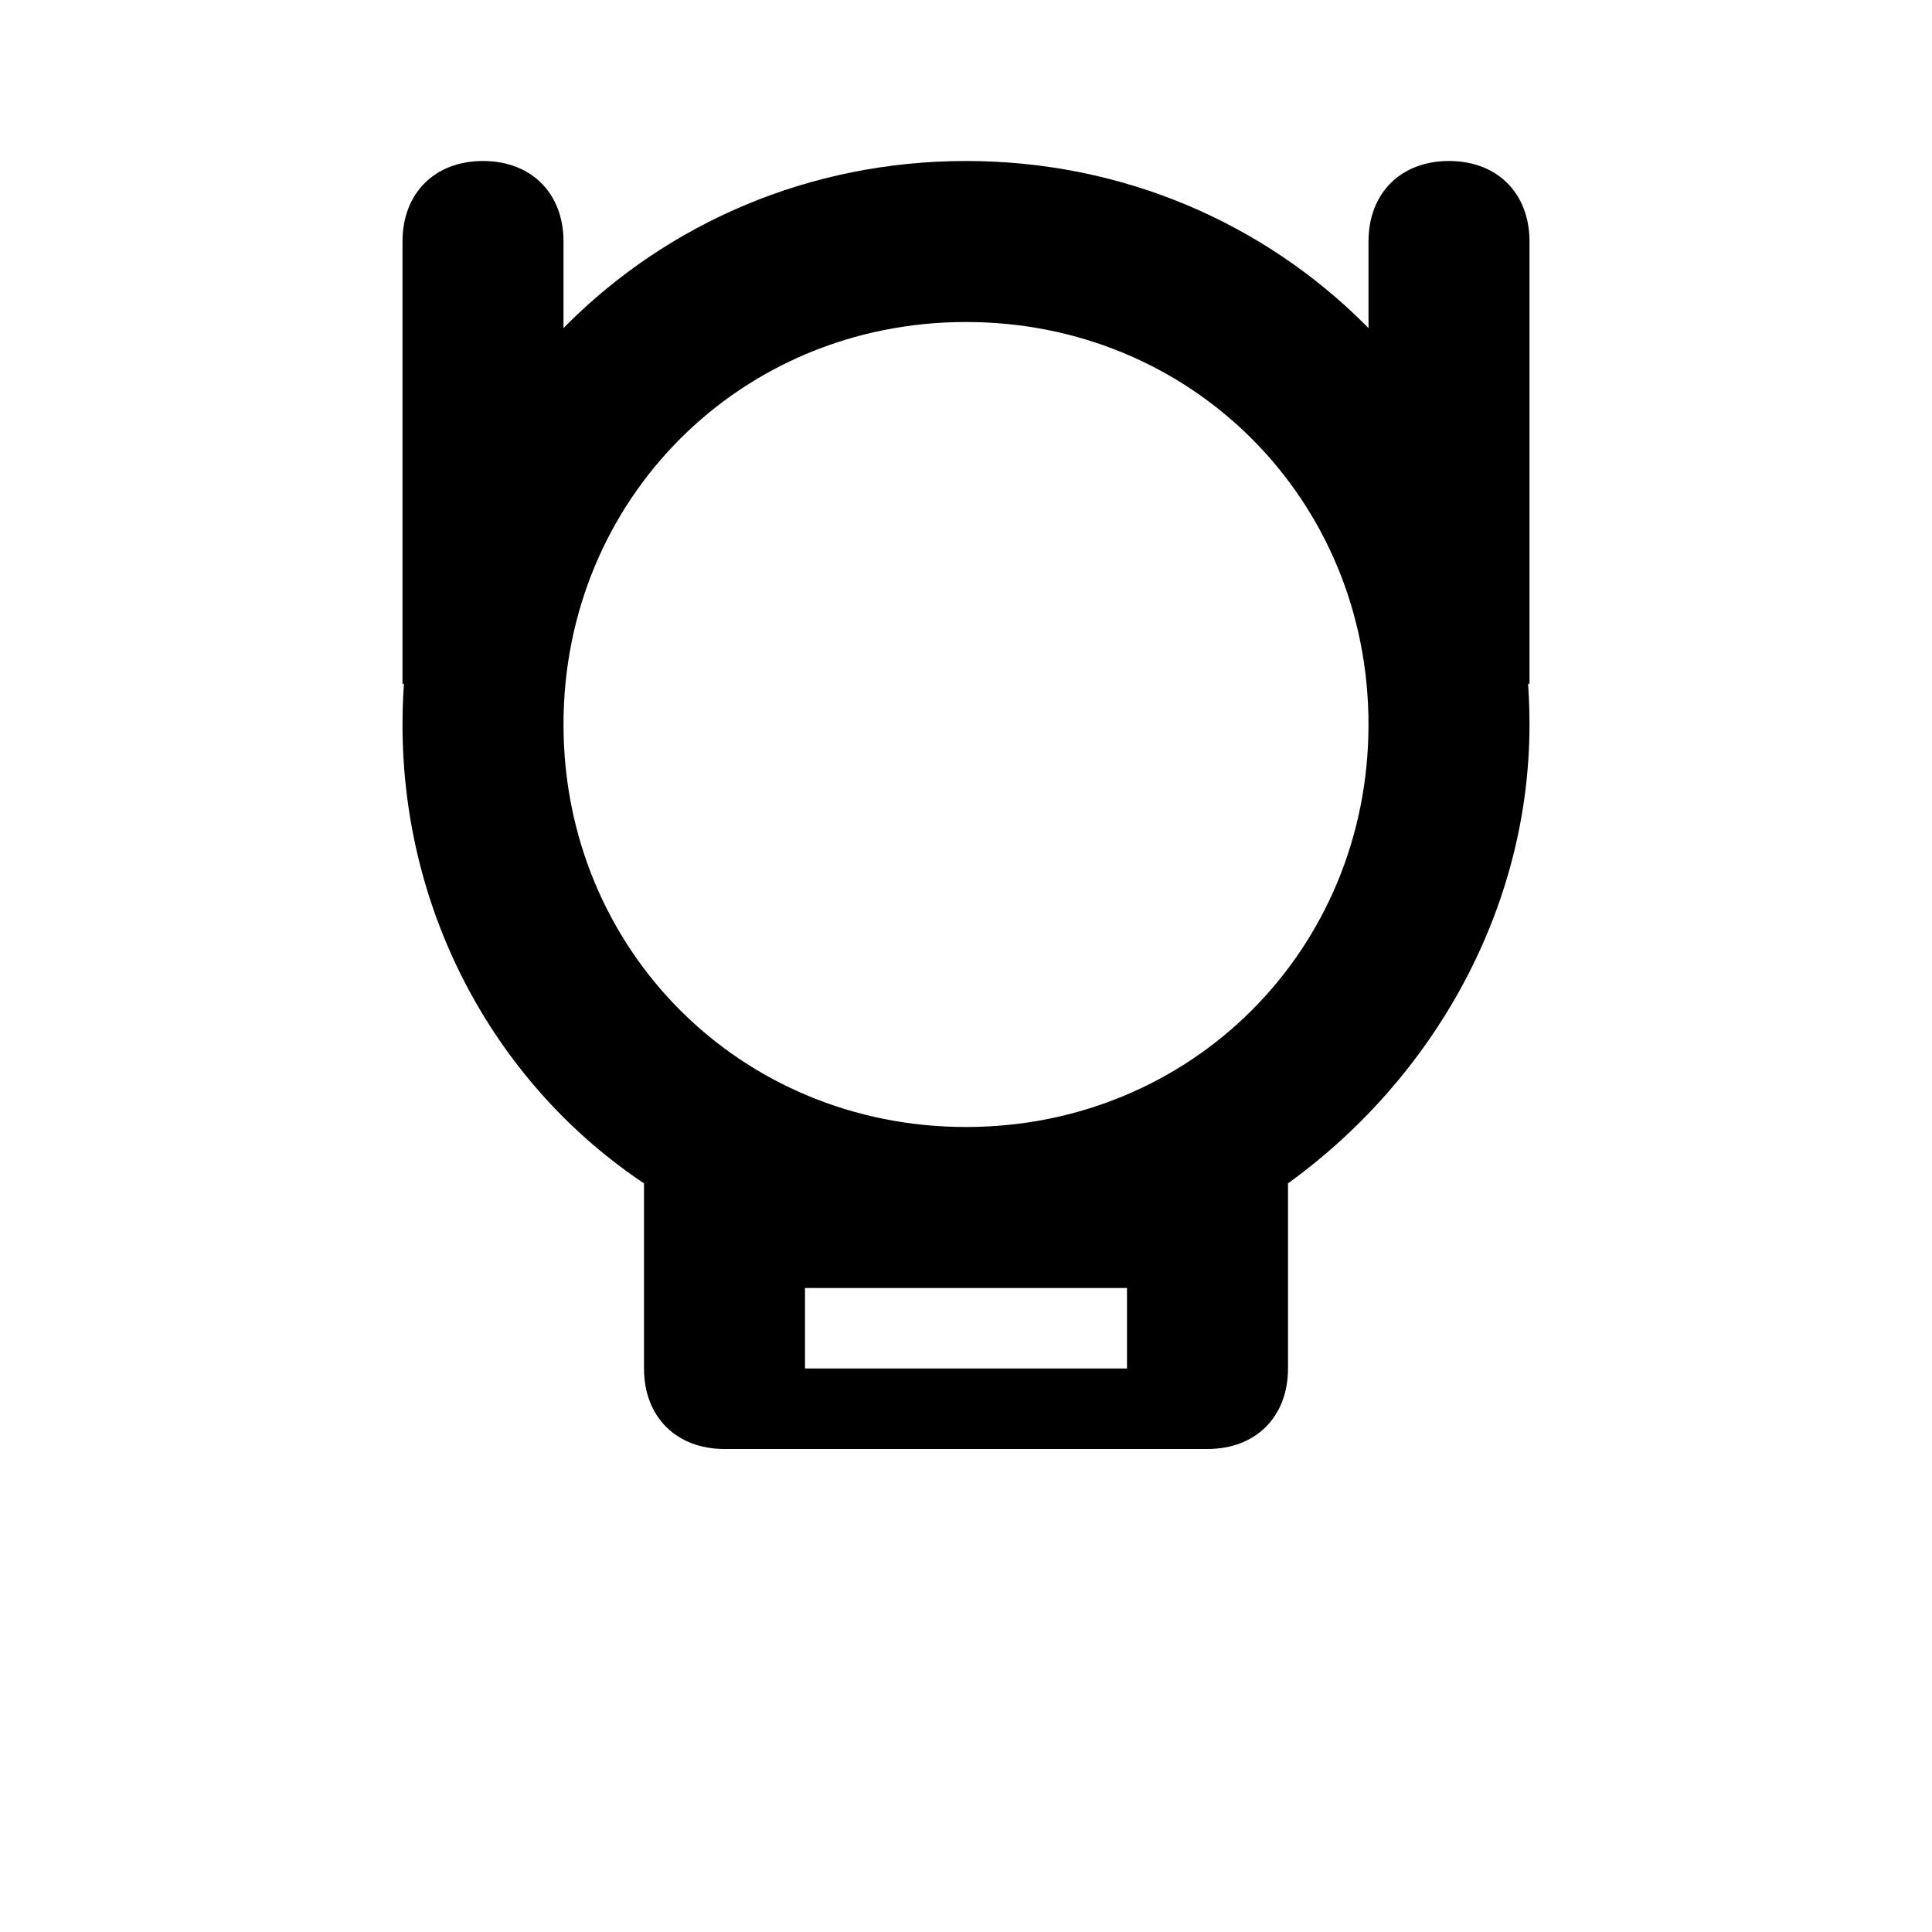
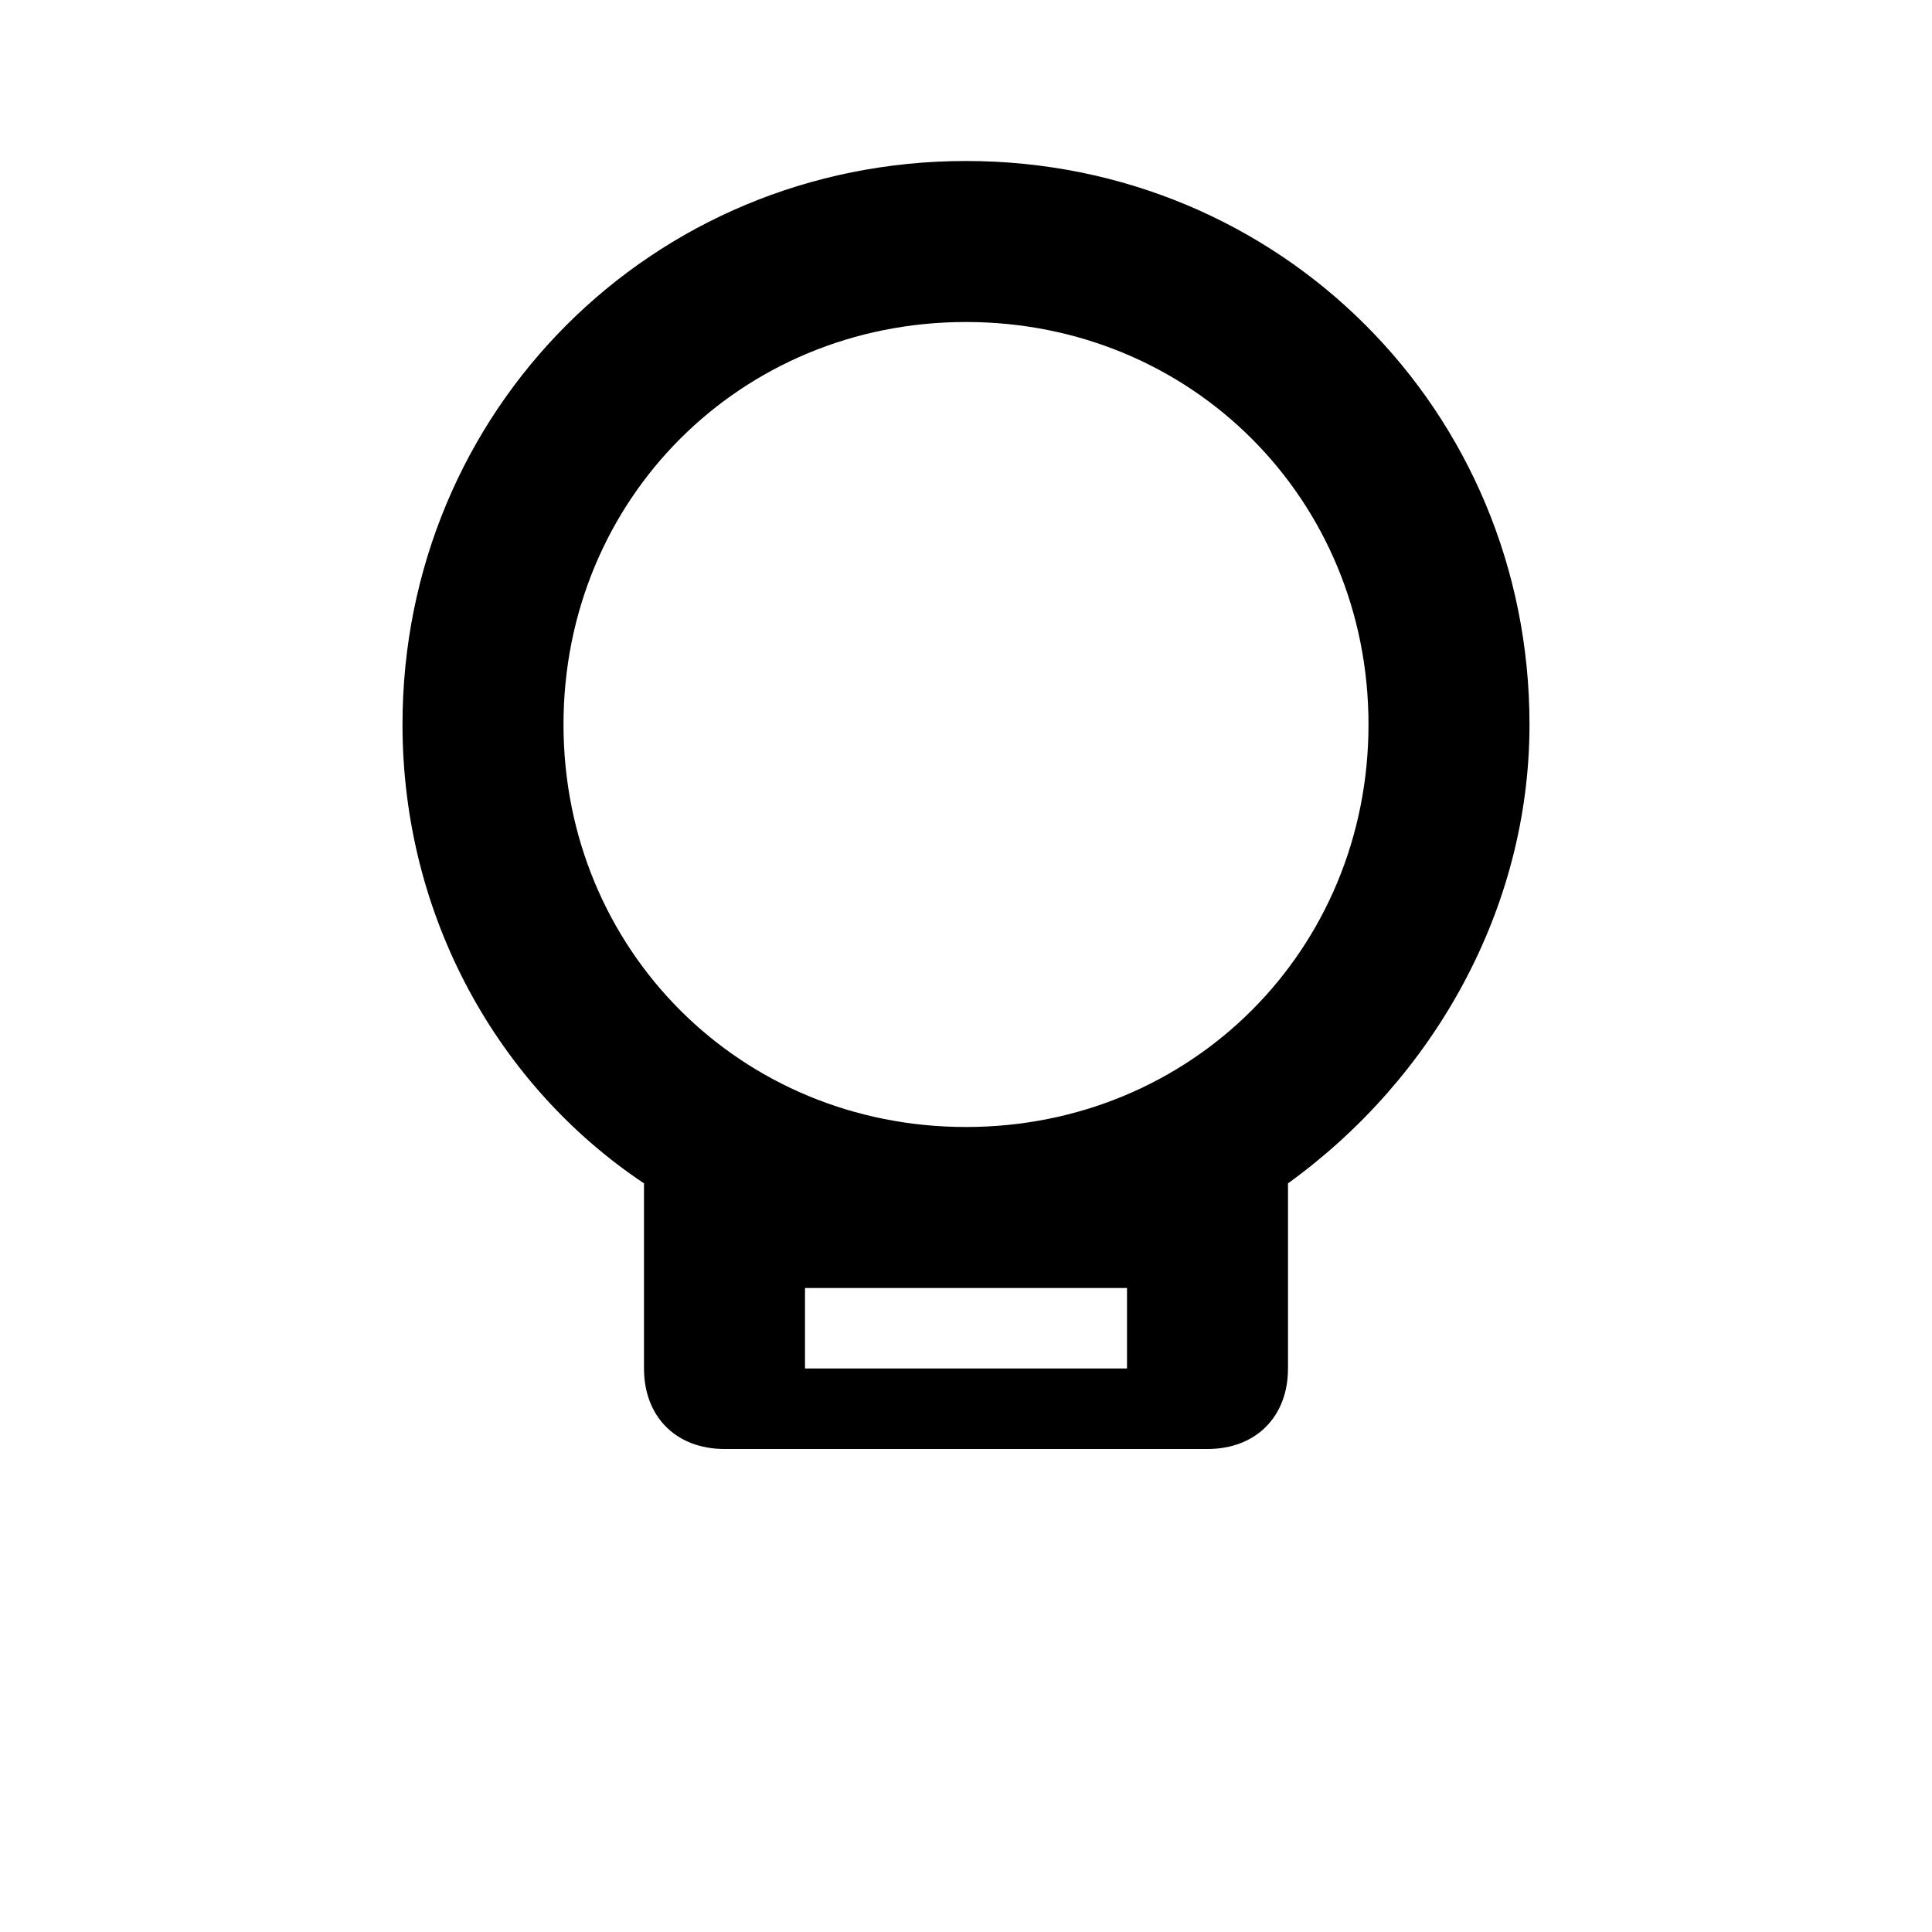
<svg xmlns="http://www.w3.org/2000/svg" viewBox="0 0 24 24" width="64" height="64">
-   <path d="M17 8c.7 0 1.4.2 2 .5V3c0-.6-.4-1-1-1s-1 .4-1 1v5.5c0-.3.3-.5.5-.5zM6.5 8c.3 0 .5.2.5.5V3c0-.6-.4-1-1-1s-1 .4-1 1v5.5c.6-.3 1.3-.5 2-.5z" fill="#000" />
  <path d="M12 2C8.1 2 5 5.1 5 9c0 2.4 1.2 4.5 3 5.7V17c0 .6.4 1 1 1h6c.6 0 1-.4 1-1v-2.3c1.8-1.3 3-3.4 3-5.7 0-3.9-3.1-7-7-7zm-2 14h4v1h-4v-1zm2-2c-2.8 0-5-2.2-5-5s2.2-5 5-5 5 2.2 5 5-2.2 5-5 5z" fill="#000" />
</svg>